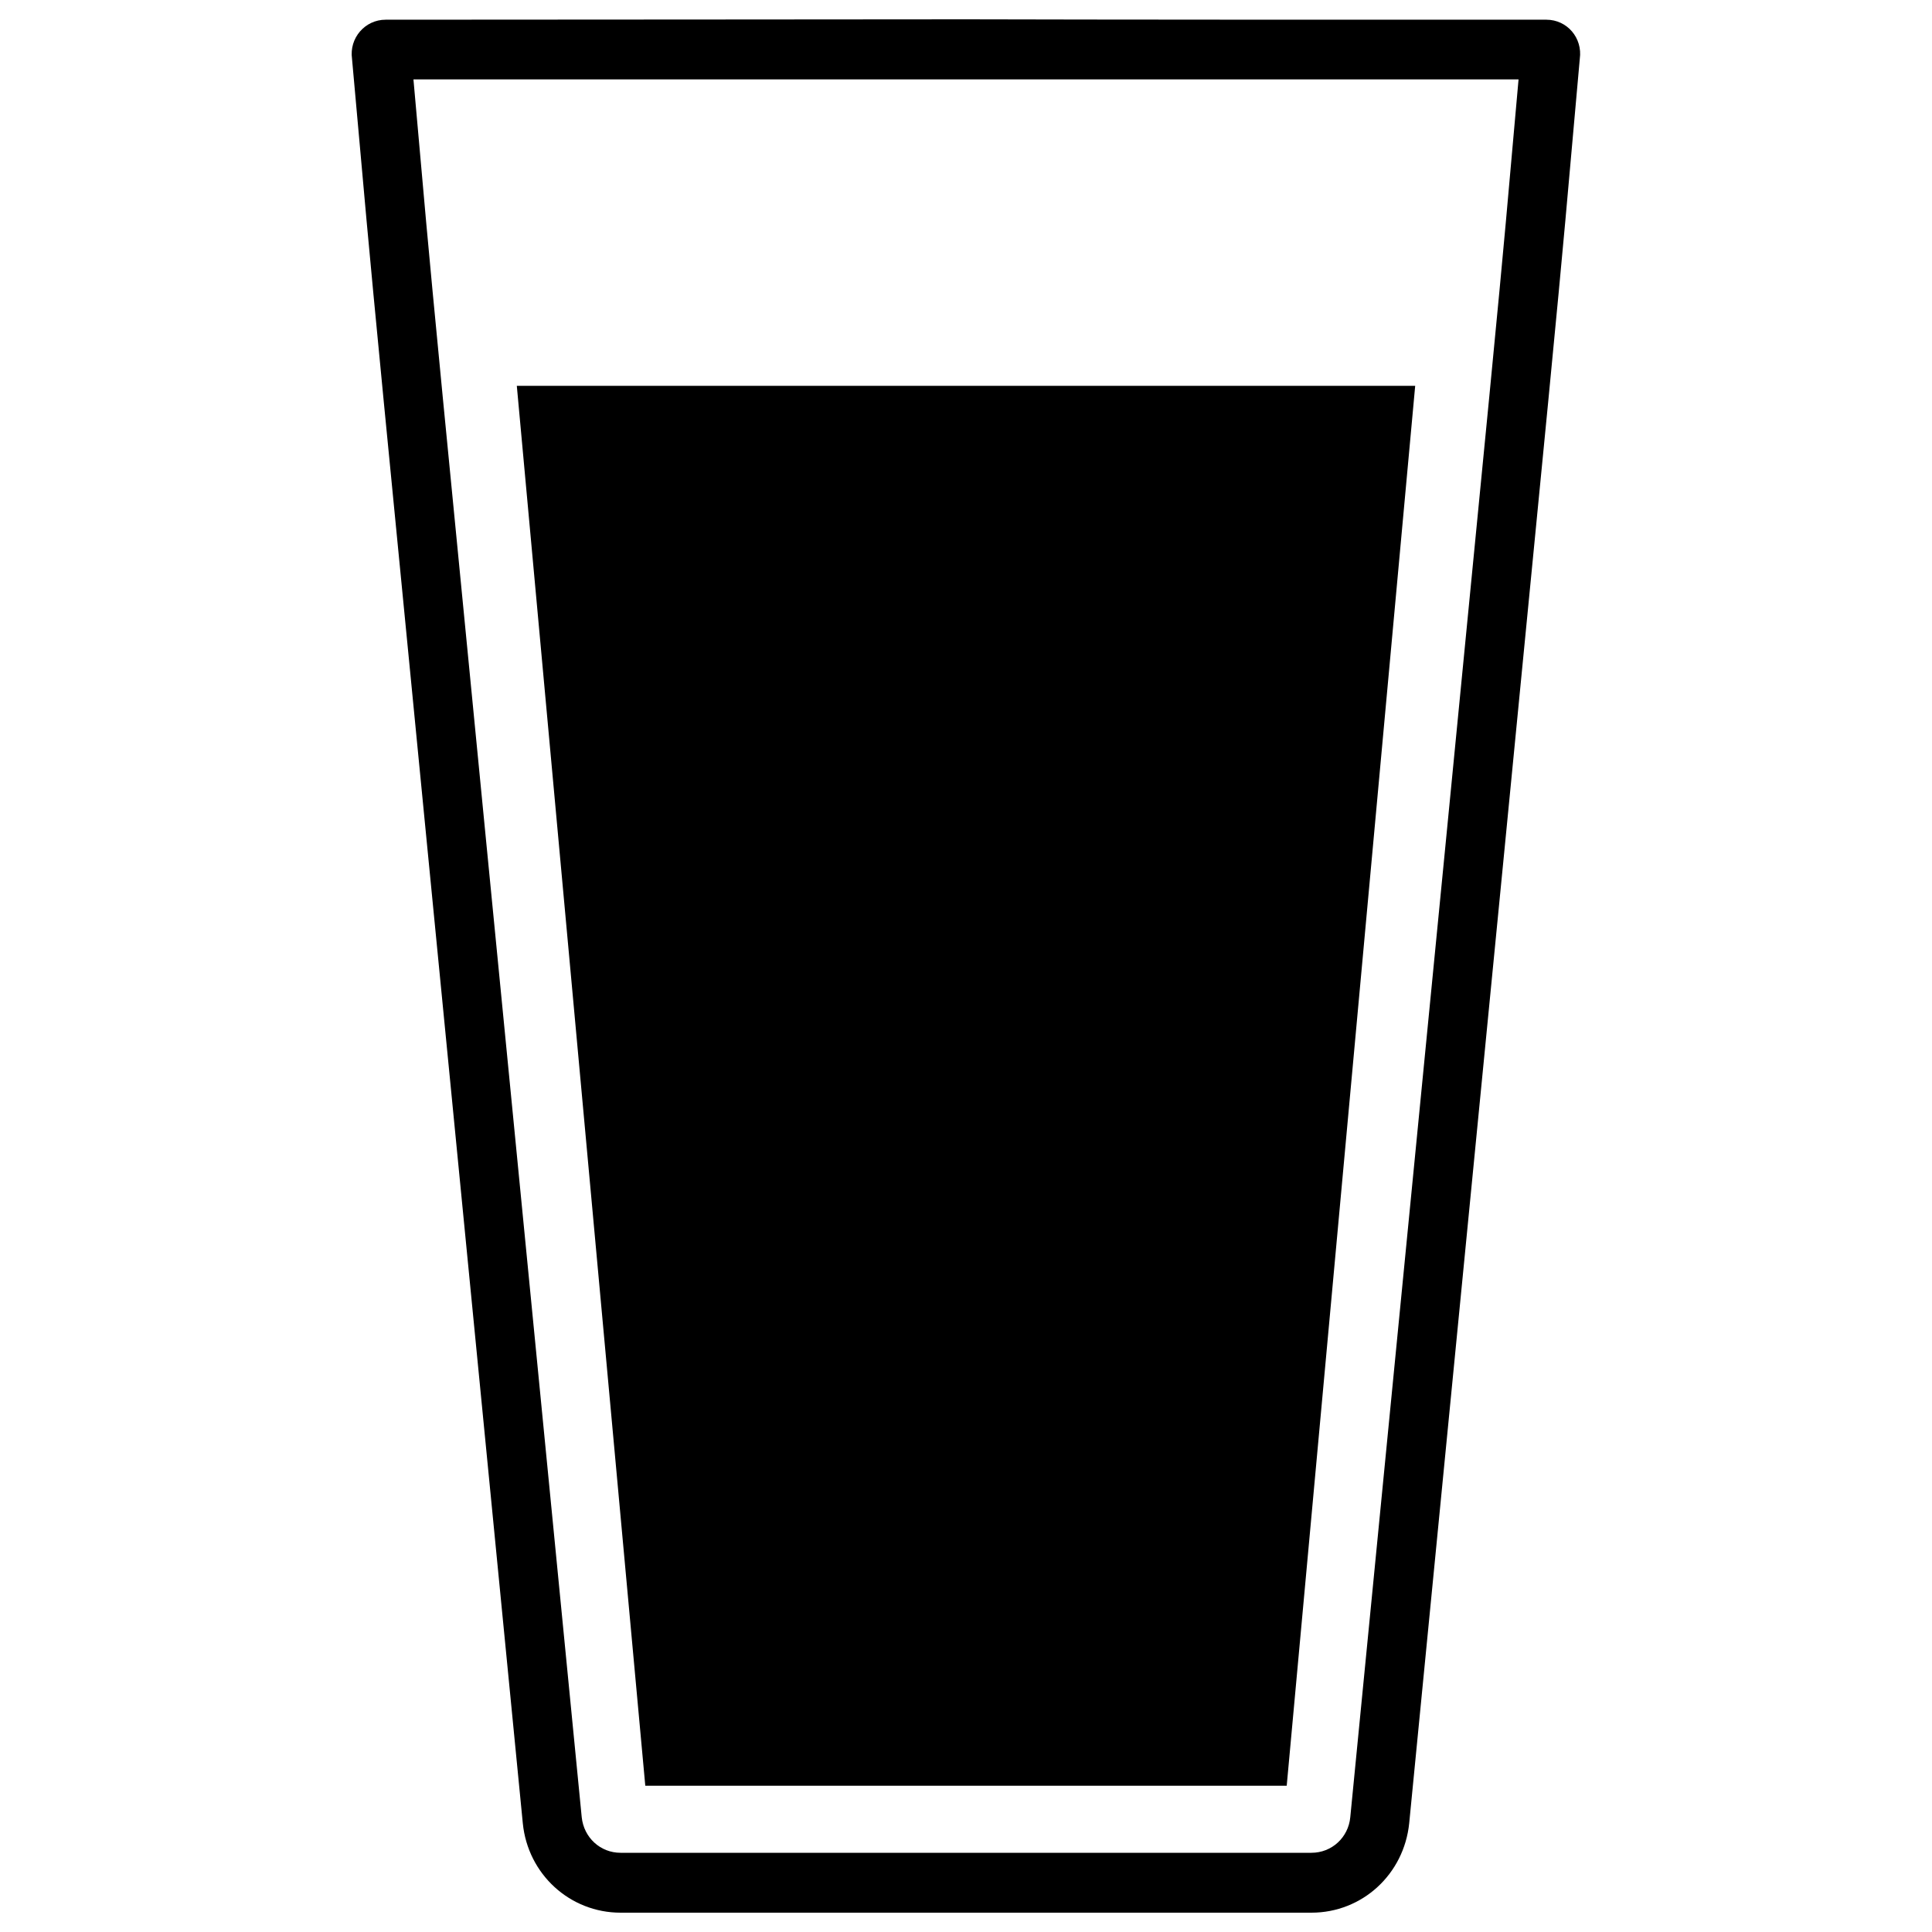
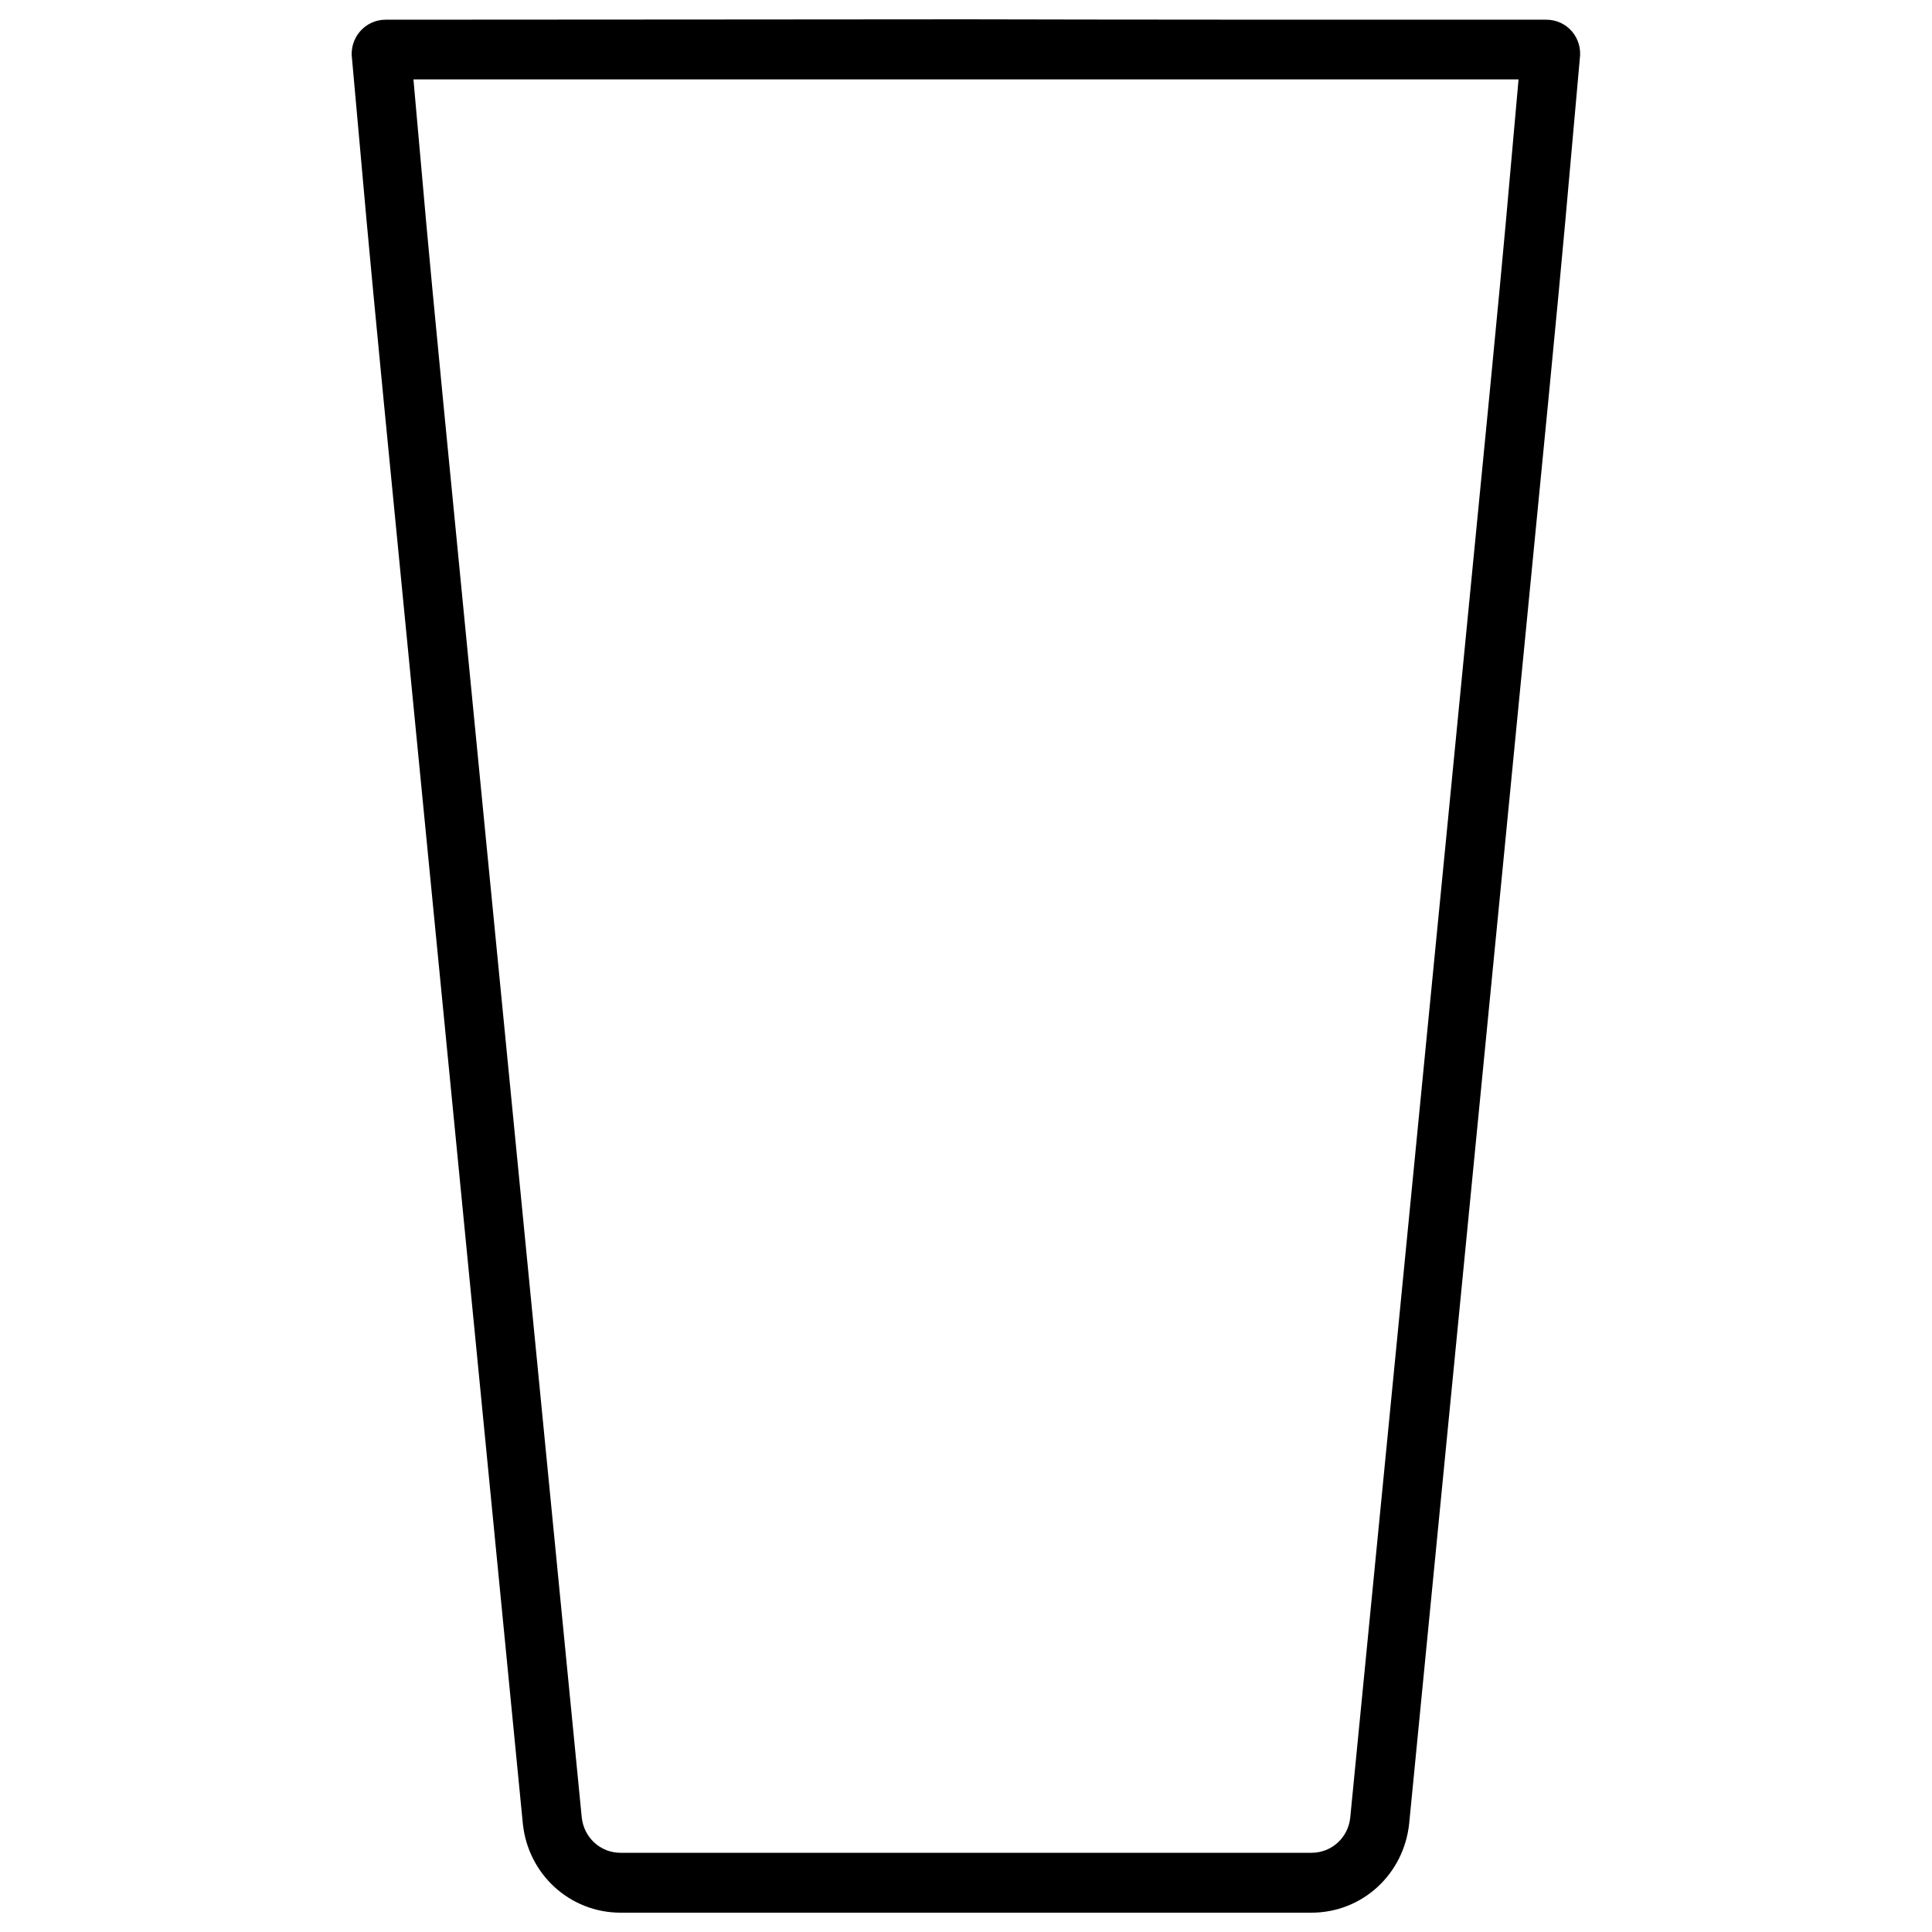
<svg xmlns="http://www.w3.org/2000/svg" id="Layer_2" data-name="Layer 2" viewBox="0 0 100 100">
  <defs>
    <style>
      .cls-1 {
        fill: #000;
      }

      .cls-1, .cls-2 {
        stroke-width: 0px;
      }

      .cls-2 {
        fill: none;
      }
    </style>
  </defs>
  <g id="Layer_2-2" data-name="Layer 2">
    <g id="Objects">
-       <rect class="cls-2" width="100" height="100" />
      <g>
        <path class="cls-2" d="M27.07,94.37c.26,2.64,2.43,4.63,5.05,4.63h35.77c2.62,0,4.79-1.99,5.05-4.63C81.81,3.69,80.31,19.32,81.77,3.04c.15-1.06-.66-2.02-1.73-2.02-12.35,0-22.19,0-30.04-.02-7.85,0-17.7.02-30.04.02-1.07,0-1.88.96-1.73,2.02,1.46,16.29-.04.65,8.84,91.33Z" />
-         <path class="cls-1" d="M80.05,1.02c-12.35,0-22.2,0-30.05-.02-7.85,0-17.7.02-30.04.02-1.07,0-1.89.95-1.74,2.02,1.47,16.28-.03.65,8.84,91.33.26,2.64,2.44,4.63,5.06,4.63h35.76c2.63,0,4.79-1.99,5.06-4.63C81.81,3.69,80.31,19.32,81.77,3.04c.15-1.07-.65-2.02-1.73-2.02h.01ZM69.89,94.06c-.1,1.05-.96,1.84-2.01,1.84h-35.76c-1.05,0-1.9-.79-2.01-1.84C21.23,3.36,22.7,18.61,21.4,4.11h57.2c-1.3,14.49.17-.75-8.71,89.95Z" />
-         <polygon class="cls-1" points="26.75 19.97 33.4 92.43 66.6 92.43 73.25 19.97 26.75 19.97" />
+         <path class="cls-1" d="M80.05,1.02c-12.35,0-22.2,0-30.05-.02-7.85,0-17.7.02-30.04.02-1.07,0-1.89.95-1.74,2.02,1.47,16.28-.03.65,8.84,91.33.26,2.64,2.44,4.63,5.06,4.63h35.76c2.63,0,4.79-1.99,5.06-4.63C81.81,3.69,80.31,19.32,81.77,3.04c.15-1.07-.65-2.02-1.73-2.02h.01ZM69.89,94.06c-.1,1.05-.96,1.84-2.01,1.84h-35.76c-1.05,0-1.9-.79-2.01-1.84C21.23,3.36,22.7,18.61,21.4,4.11h57.2c-1.3,14.49.17-.75-8.71,89.95" />
      </g>
    </g>
  </g>
</svg>